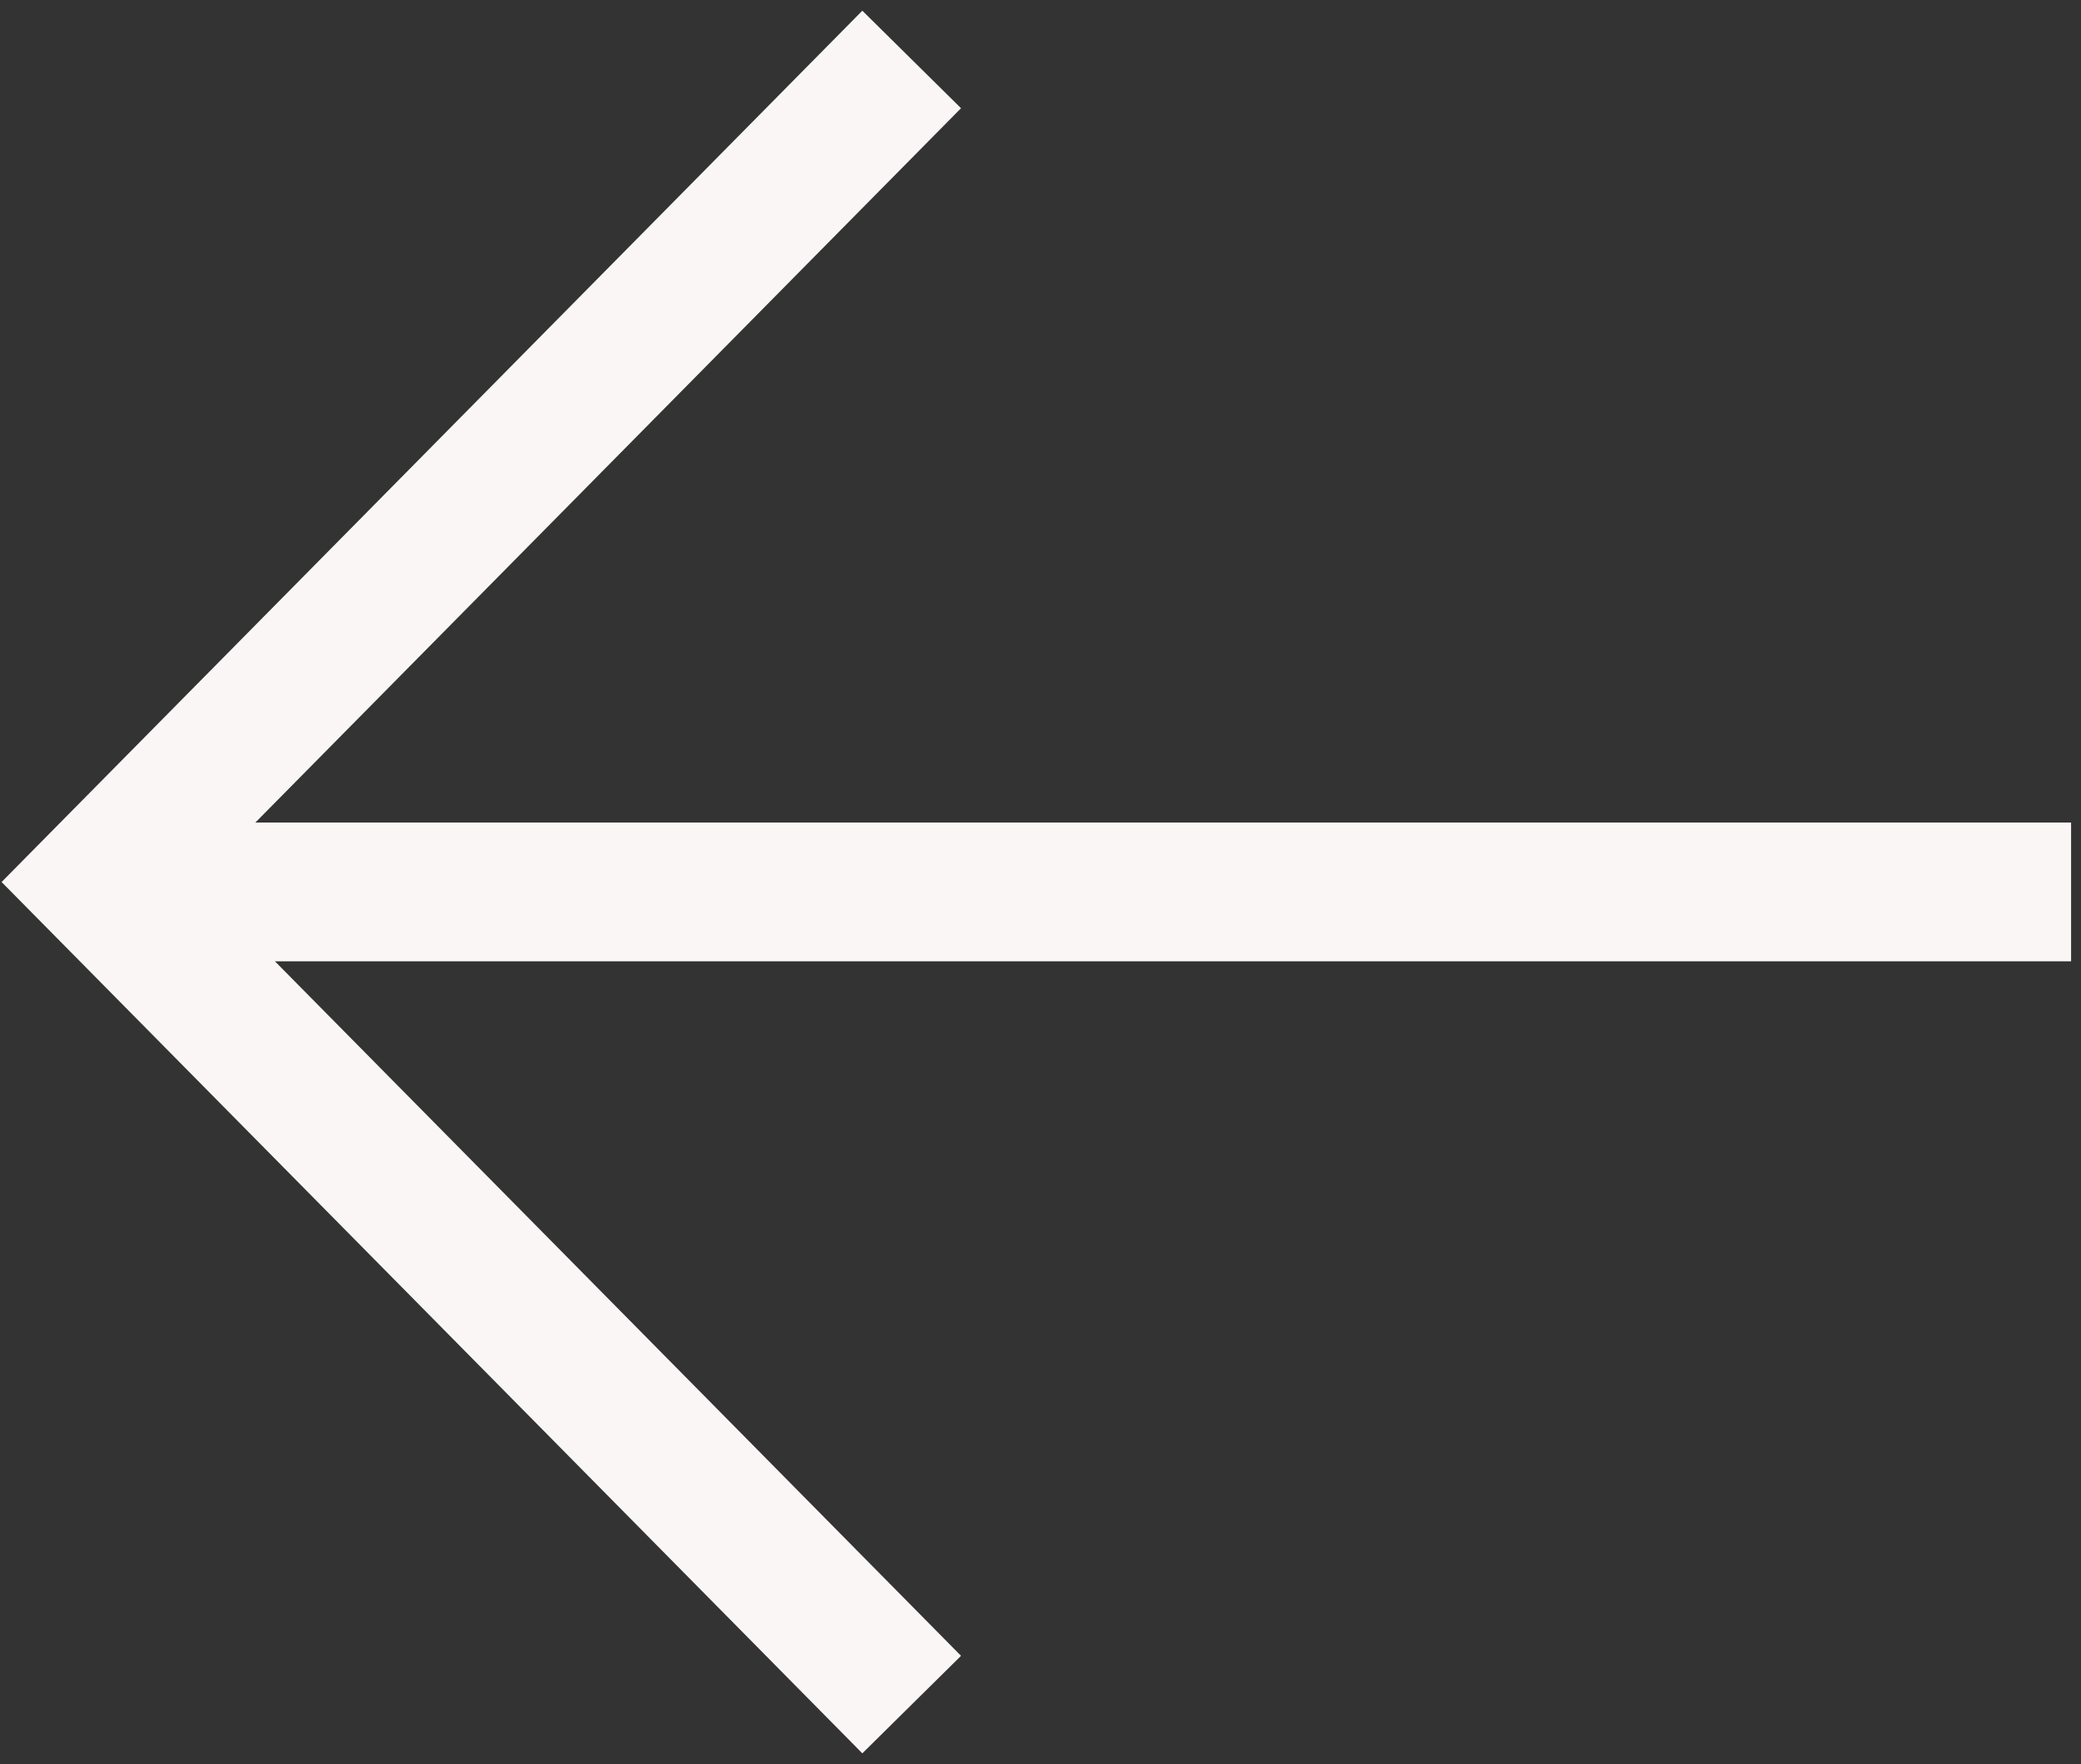
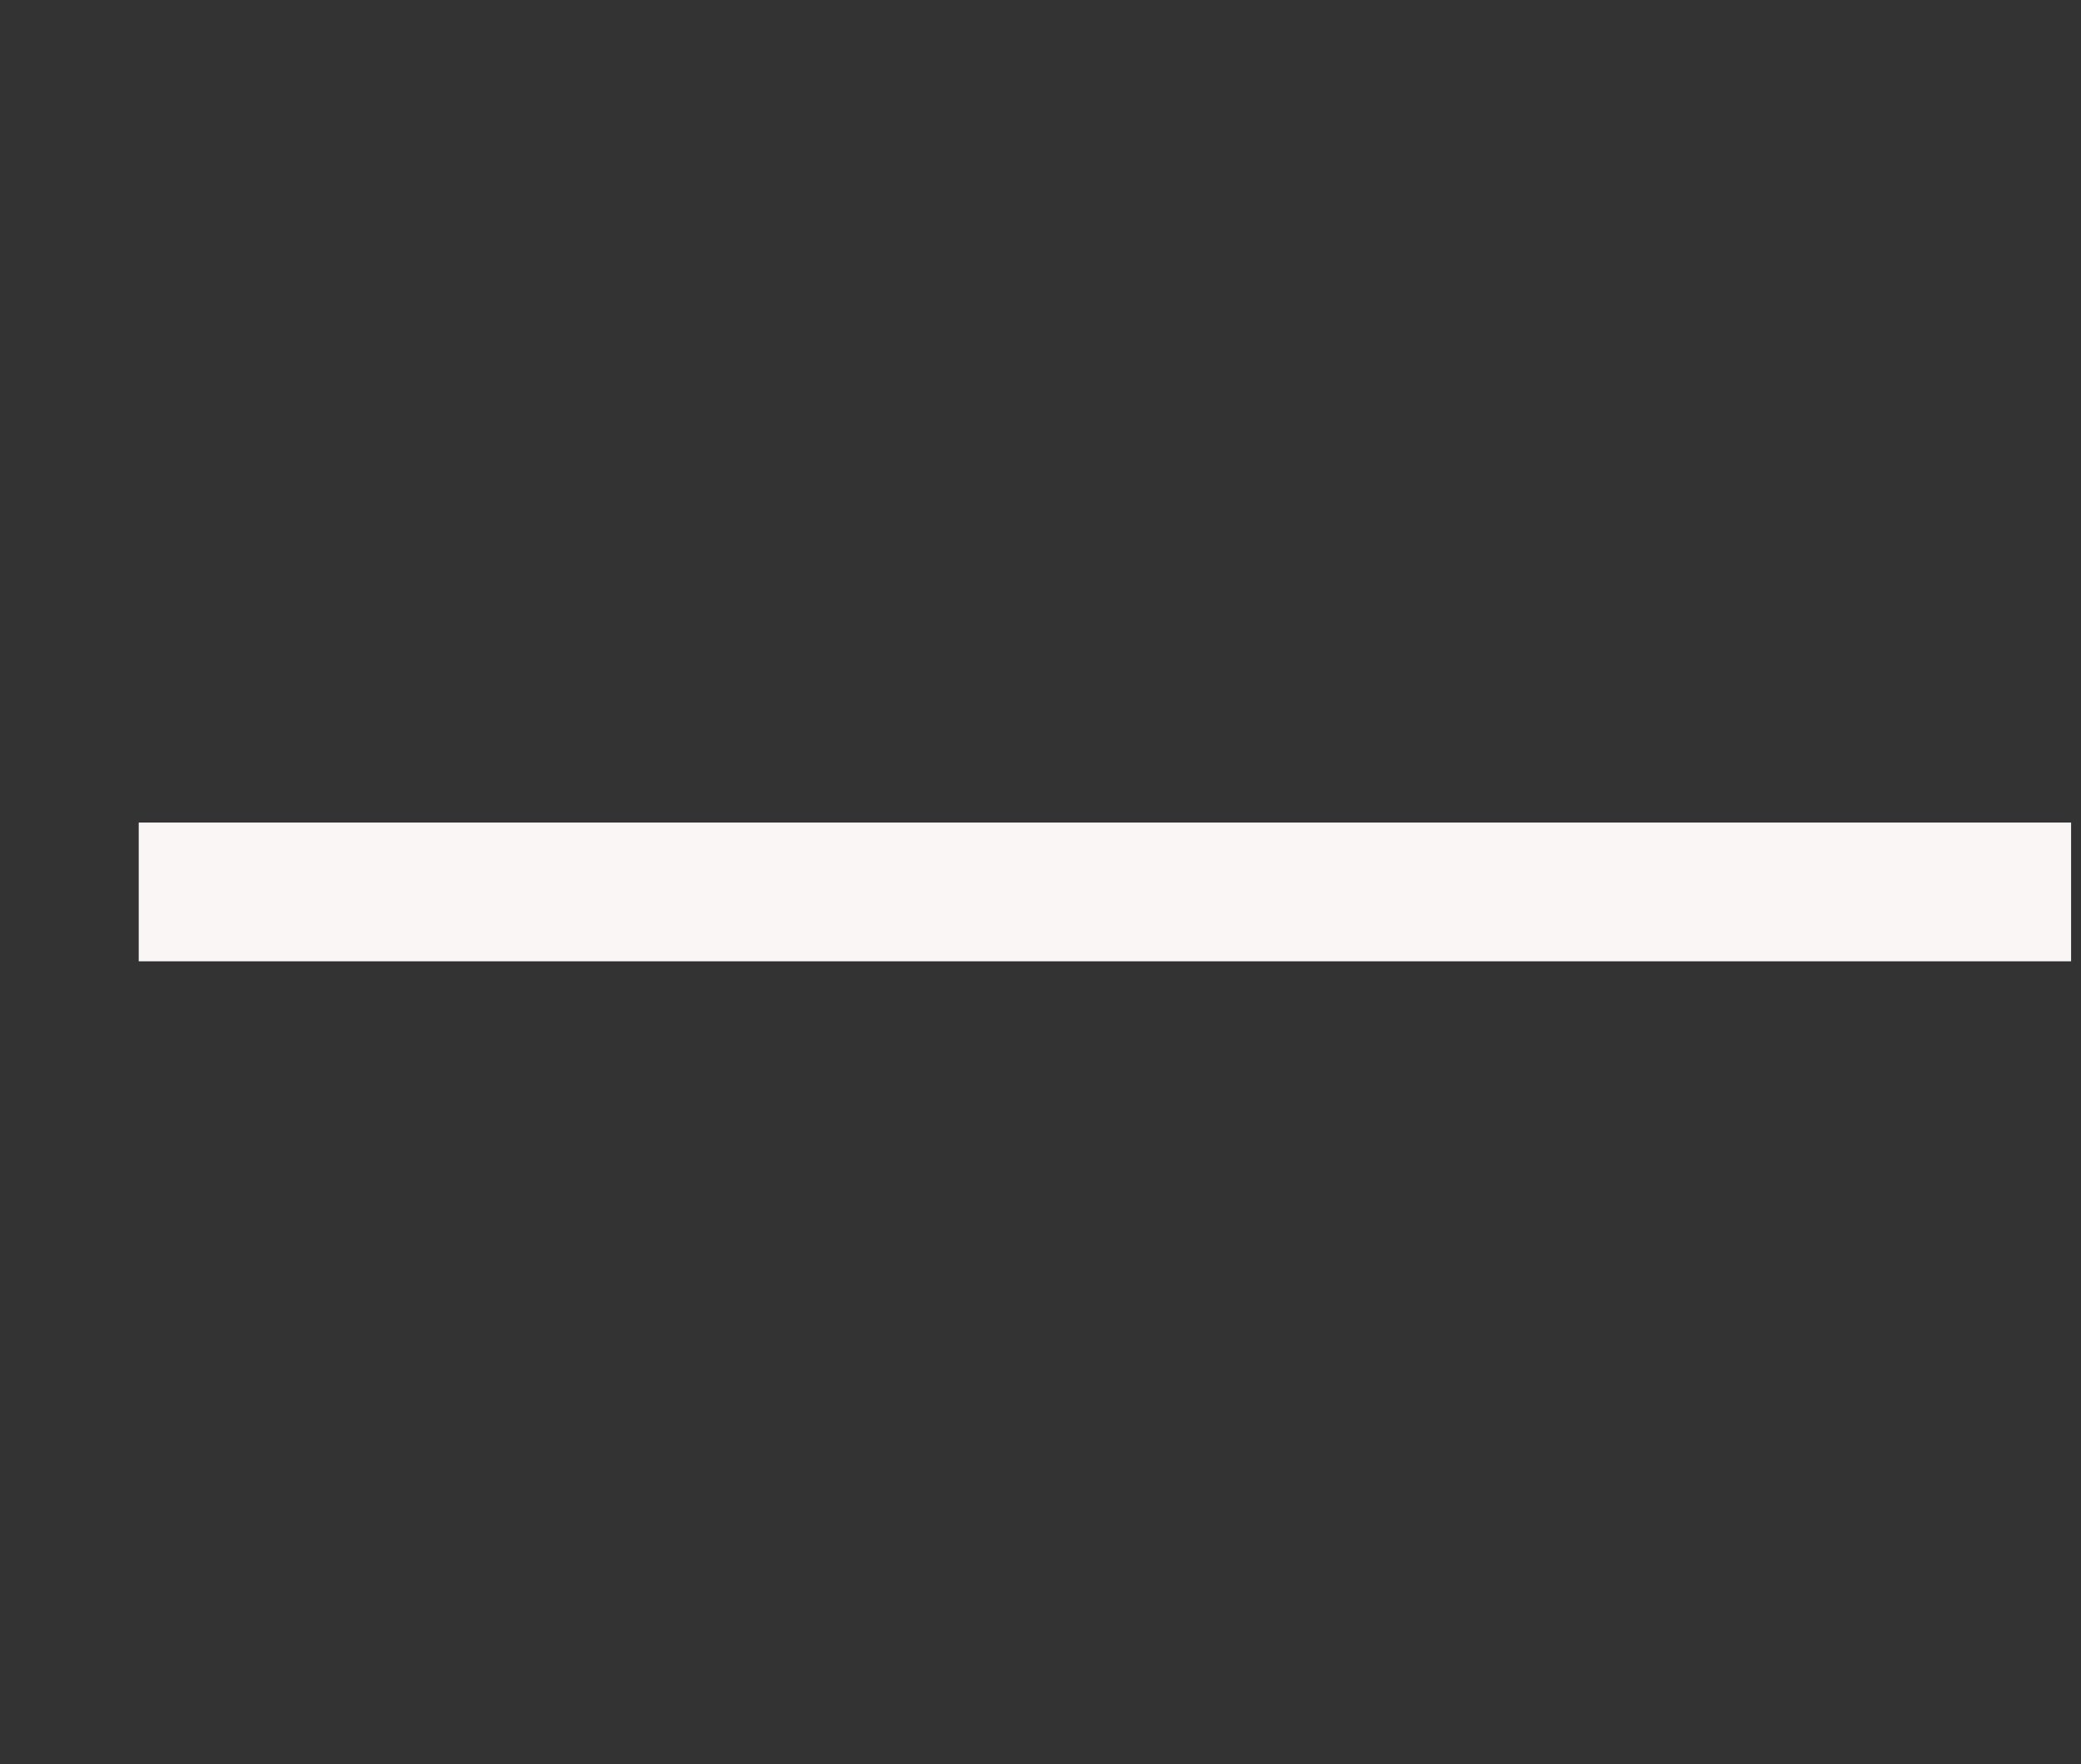
<svg xmlns="http://www.w3.org/2000/svg" width="105" height="89" viewBox="0 0 105 89" fill="none">
  <rect x="0" y="0" width="105" height="89" fill="#333333" stroke="none" />
  <path d="M104.5 45L7 45" stroke="#FAF6F6" stroke-width="7" />
-   <path d="M46 86L5 44.5L46 3" stroke="#FAF6F6" stroke-width="7" />
</svg>